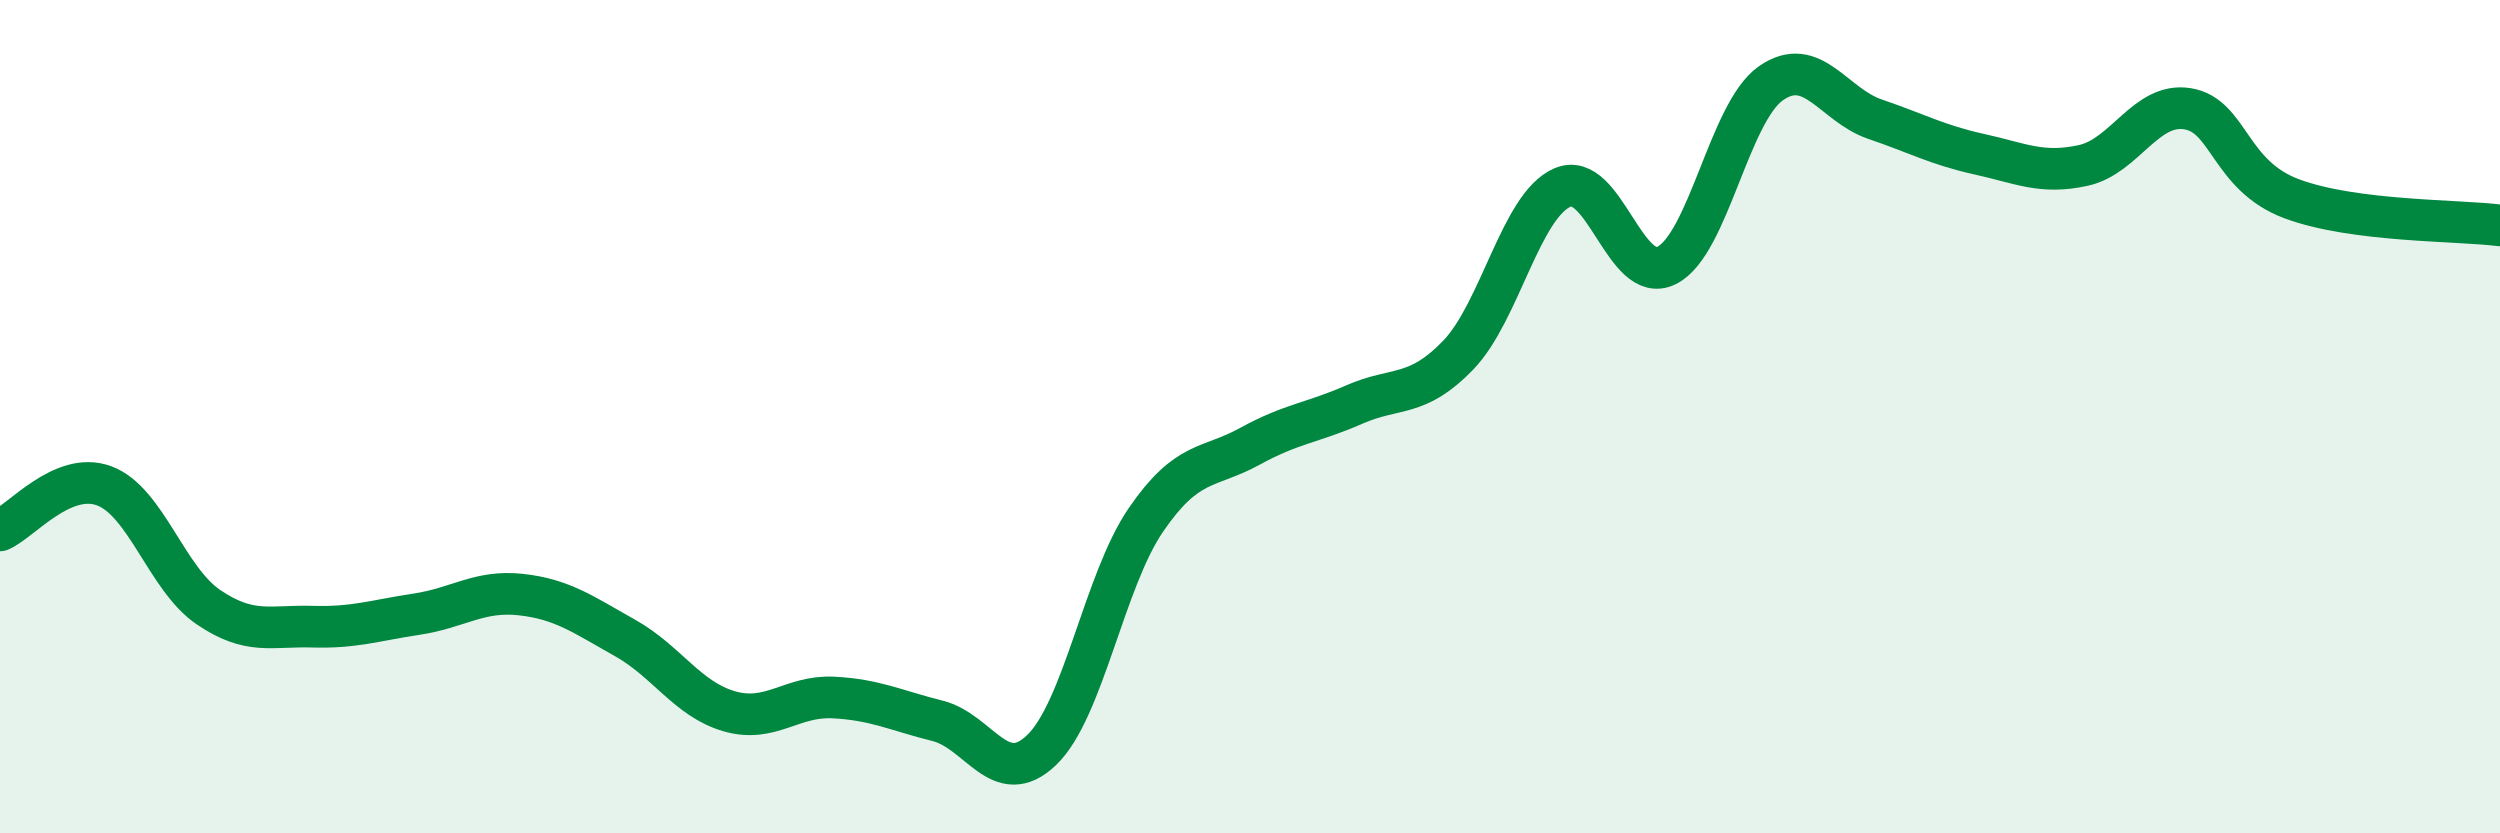
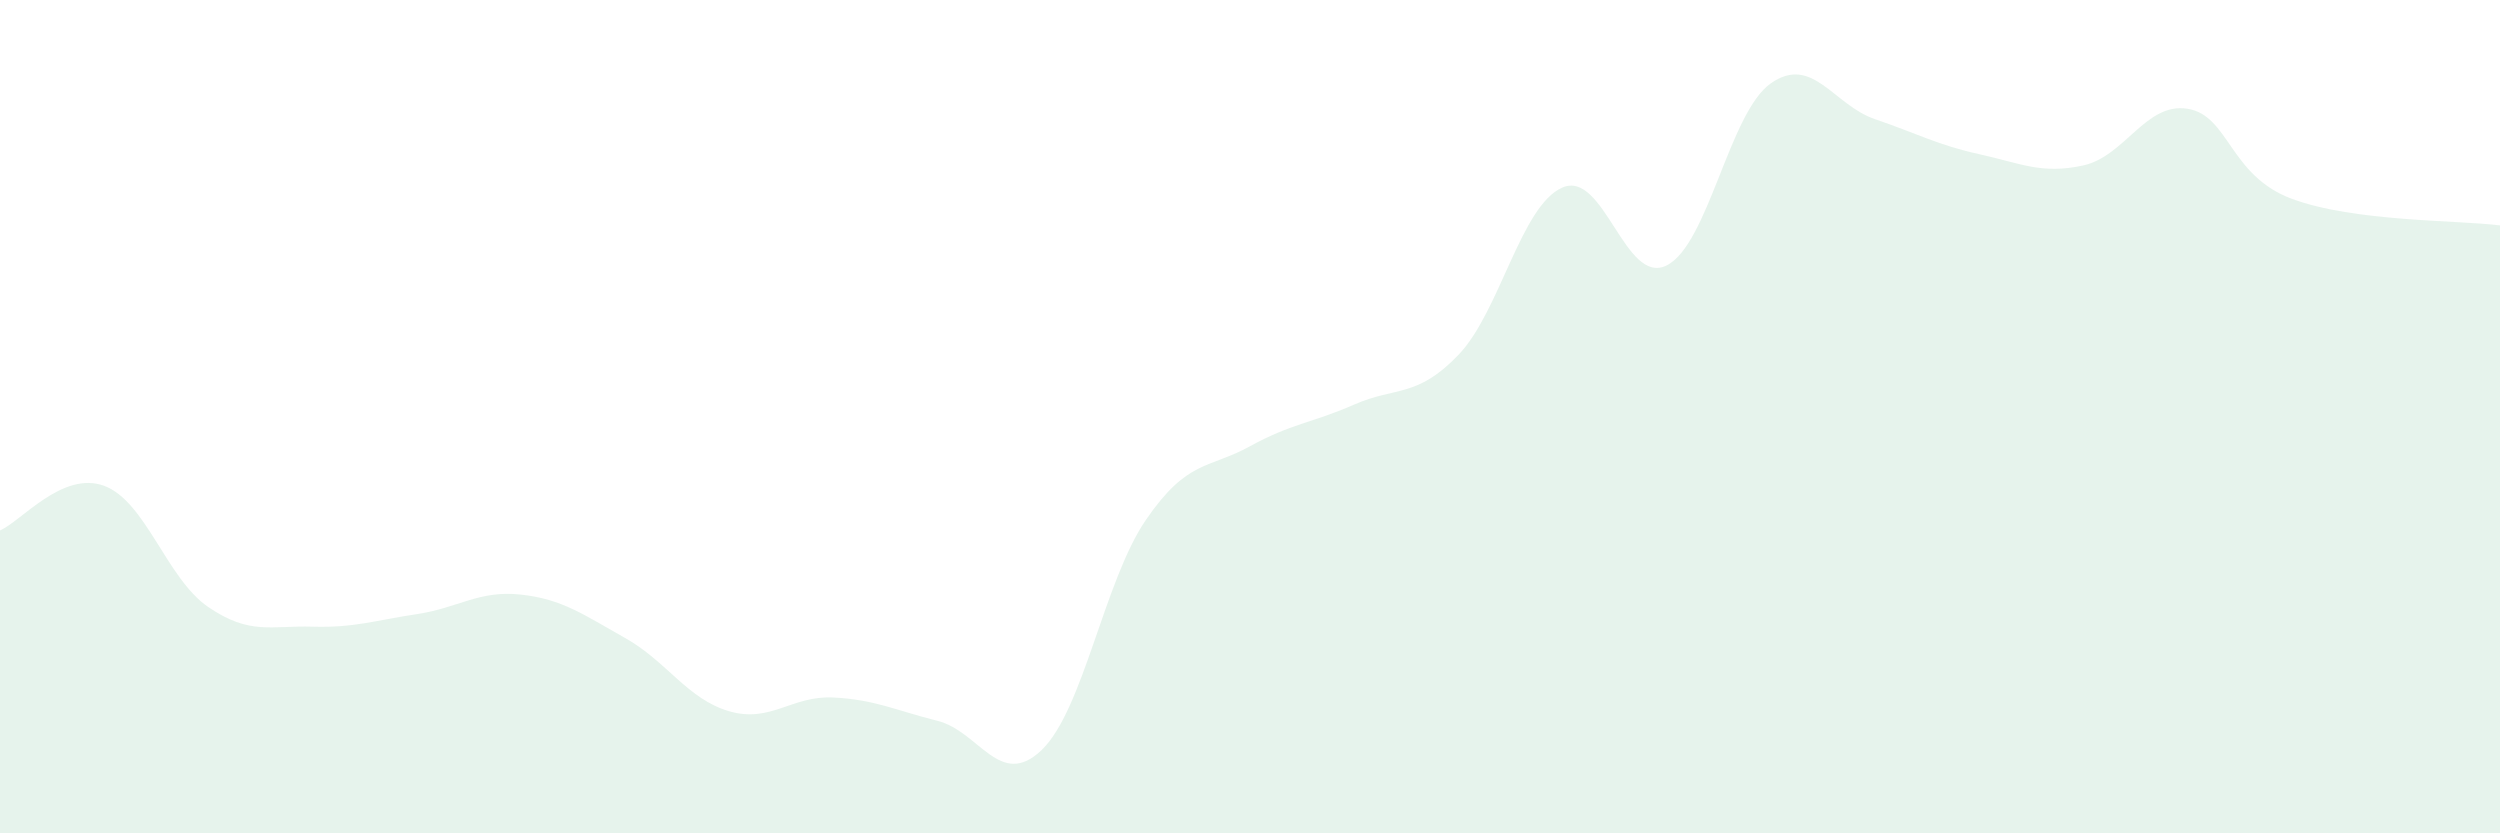
<svg xmlns="http://www.w3.org/2000/svg" width="60" height="20" viewBox="0 0 60 20">
  <path d="M 0,12.73 C 0.5,12.52 1.5,11.29 2.5,11.66 C 3.5,12.03 4,13.89 5,14.57 C 6,15.25 6.5,15.01 7.5,15.04 C 8.5,15.07 9,14.89 10,14.74 C 11,14.59 11.5,14.16 12.5,14.27 C 13.5,14.38 14,14.75 15,15.31 C 16,15.87 16.5,16.78 17.5,17.07 C 18.5,17.36 19,16.69 20,16.74 C 21,16.79 21.5,17.05 22.5,17.3 C 23.5,17.55 24,18.96 25,18 C 26,17.04 26.5,13.94 27.5,12.48 C 28.5,11.02 29,11.26 30,10.71 C 31,10.16 31.5,10.15 32.5,9.71 C 33.5,9.27 34,9.56 35,8.52 C 36,7.48 36.5,4.93 37.5,4.5 C 38.5,4.07 39,6.87 40,6.37 C 41,5.87 41.5,2.7 42.5,2 C 43.5,1.3 44,2.52 45,2.86 C 46,3.2 46.5,3.48 47.5,3.7 C 48.5,3.92 49,4.19 50,3.97 C 51,3.75 51.5,2.45 52.5,2.61 C 53.5,2.77 53.5,4.21 55,4.77 C 56.5,5.33 59,5.28 60,5.41L60 20L0 20Z" fill="#008740" opacity="0.1" stroke-linecap="round" stroke-linejoin="round" />
-   <path d="M 0,12.73 C 0.5,12.52 1.5,11.29 2.5,11.66 C 3.5,12.03 4,13.89 5,14.57 C 6,15.25 6.5,15.01 7.5,15.04 C 8.5,15.07 9,14.89 10,14.74 C 11,14.59 11.5,14.16 12.5,14.27 C 13.5,14.38 14,14.75 15,15.31 C 16,15.87 16.5,16.78 17.5,17.07 C 18.5,17.36 19,16.69 20,16.74 C 21,16.79 21.5,17.05 22.5,17.3 C 23.5,17.55 24,18.96 25,18 C 26,17.04 26.5,13.94 27.5,12.48 C 28.5,11.02 29,11.26 30,10.71 C 31,10.16 31.5,10.15 32.5,9.71 C 33.5,9.27 34,9.56 35,8.52 C 36,7.48 36.5,4.93 37.5,4.5 C 38.5,4.07 39,6.87 40,6.37 C 41,5.87 41.5,2.7 42.5,2 C 43.5,1.3 44,2.52 45,2.86 C 46,3.2 46.5,3.48 47.5,3.7 C 48.5,3.92 49,4.19 50,3.97 C 51,3.75 51.5,2.45 52.5,2.61 C 53.5,2.77 53.5,4.21 55,4.77 C 56.5,5.33 59,5.28 60,5.41" stroke="#008740" stroke-width="1" fill="none" stroke-linecap="round" stroke-linejoin="round" />
</svg>